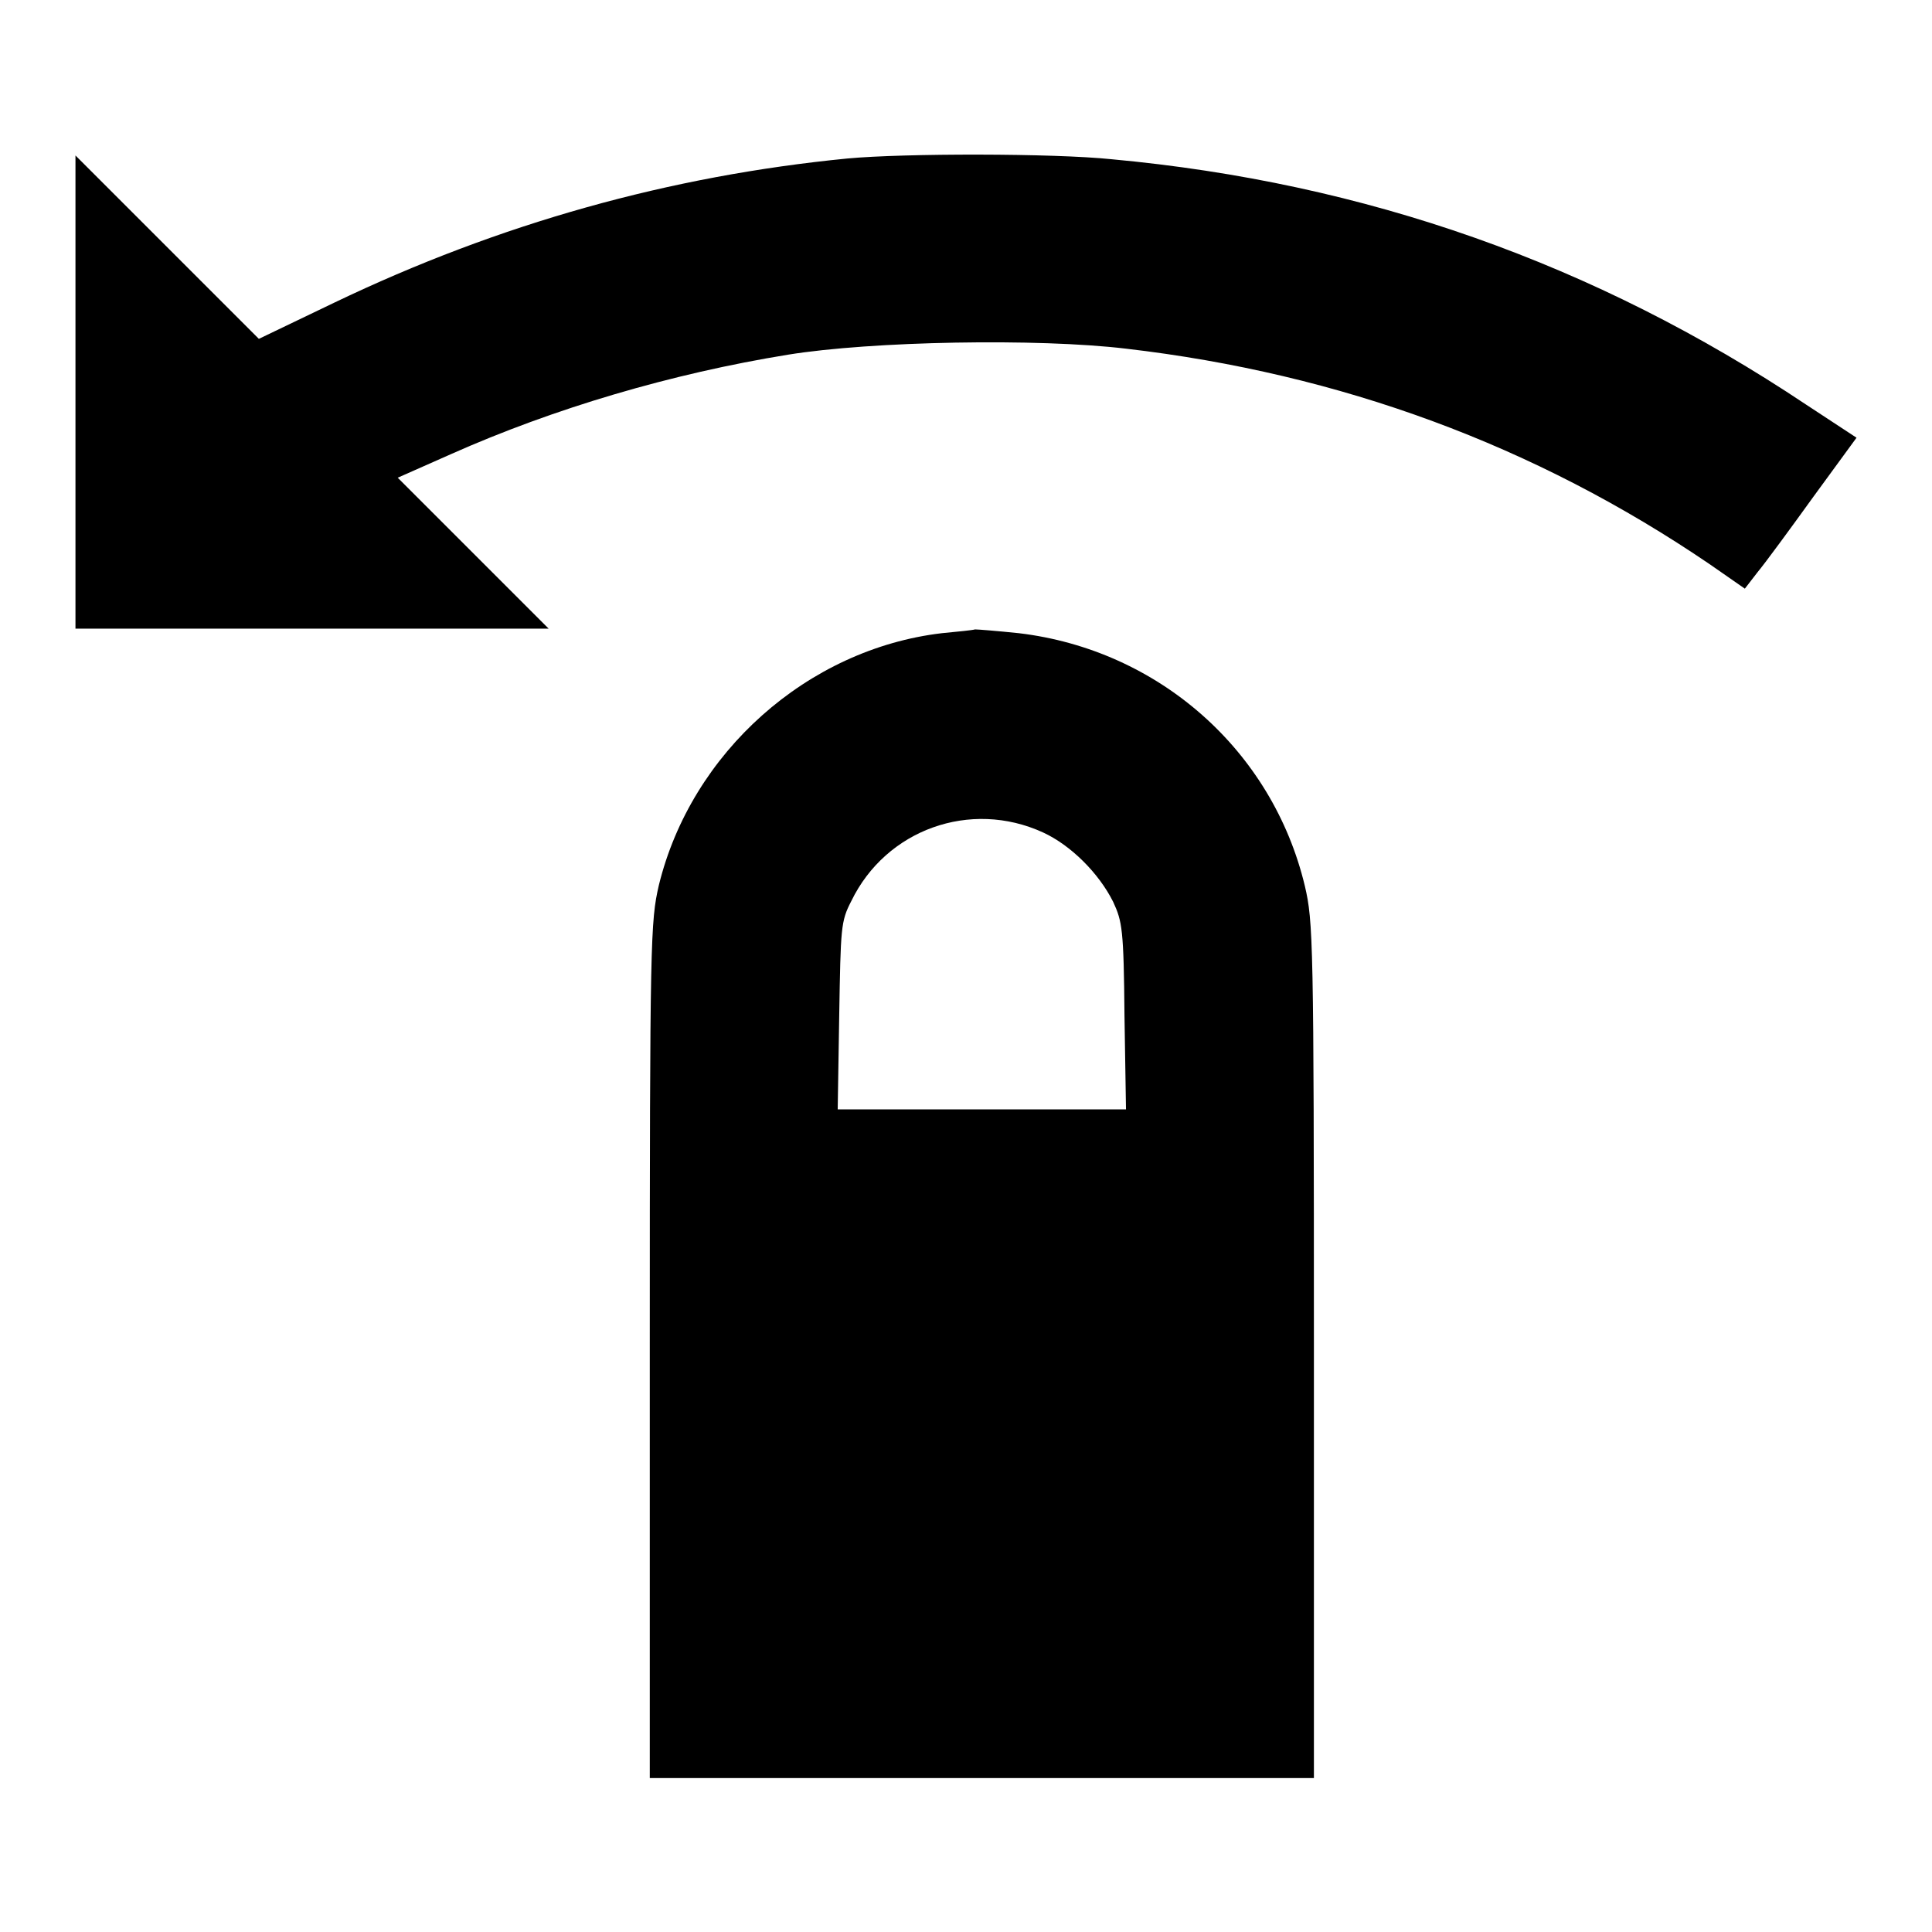
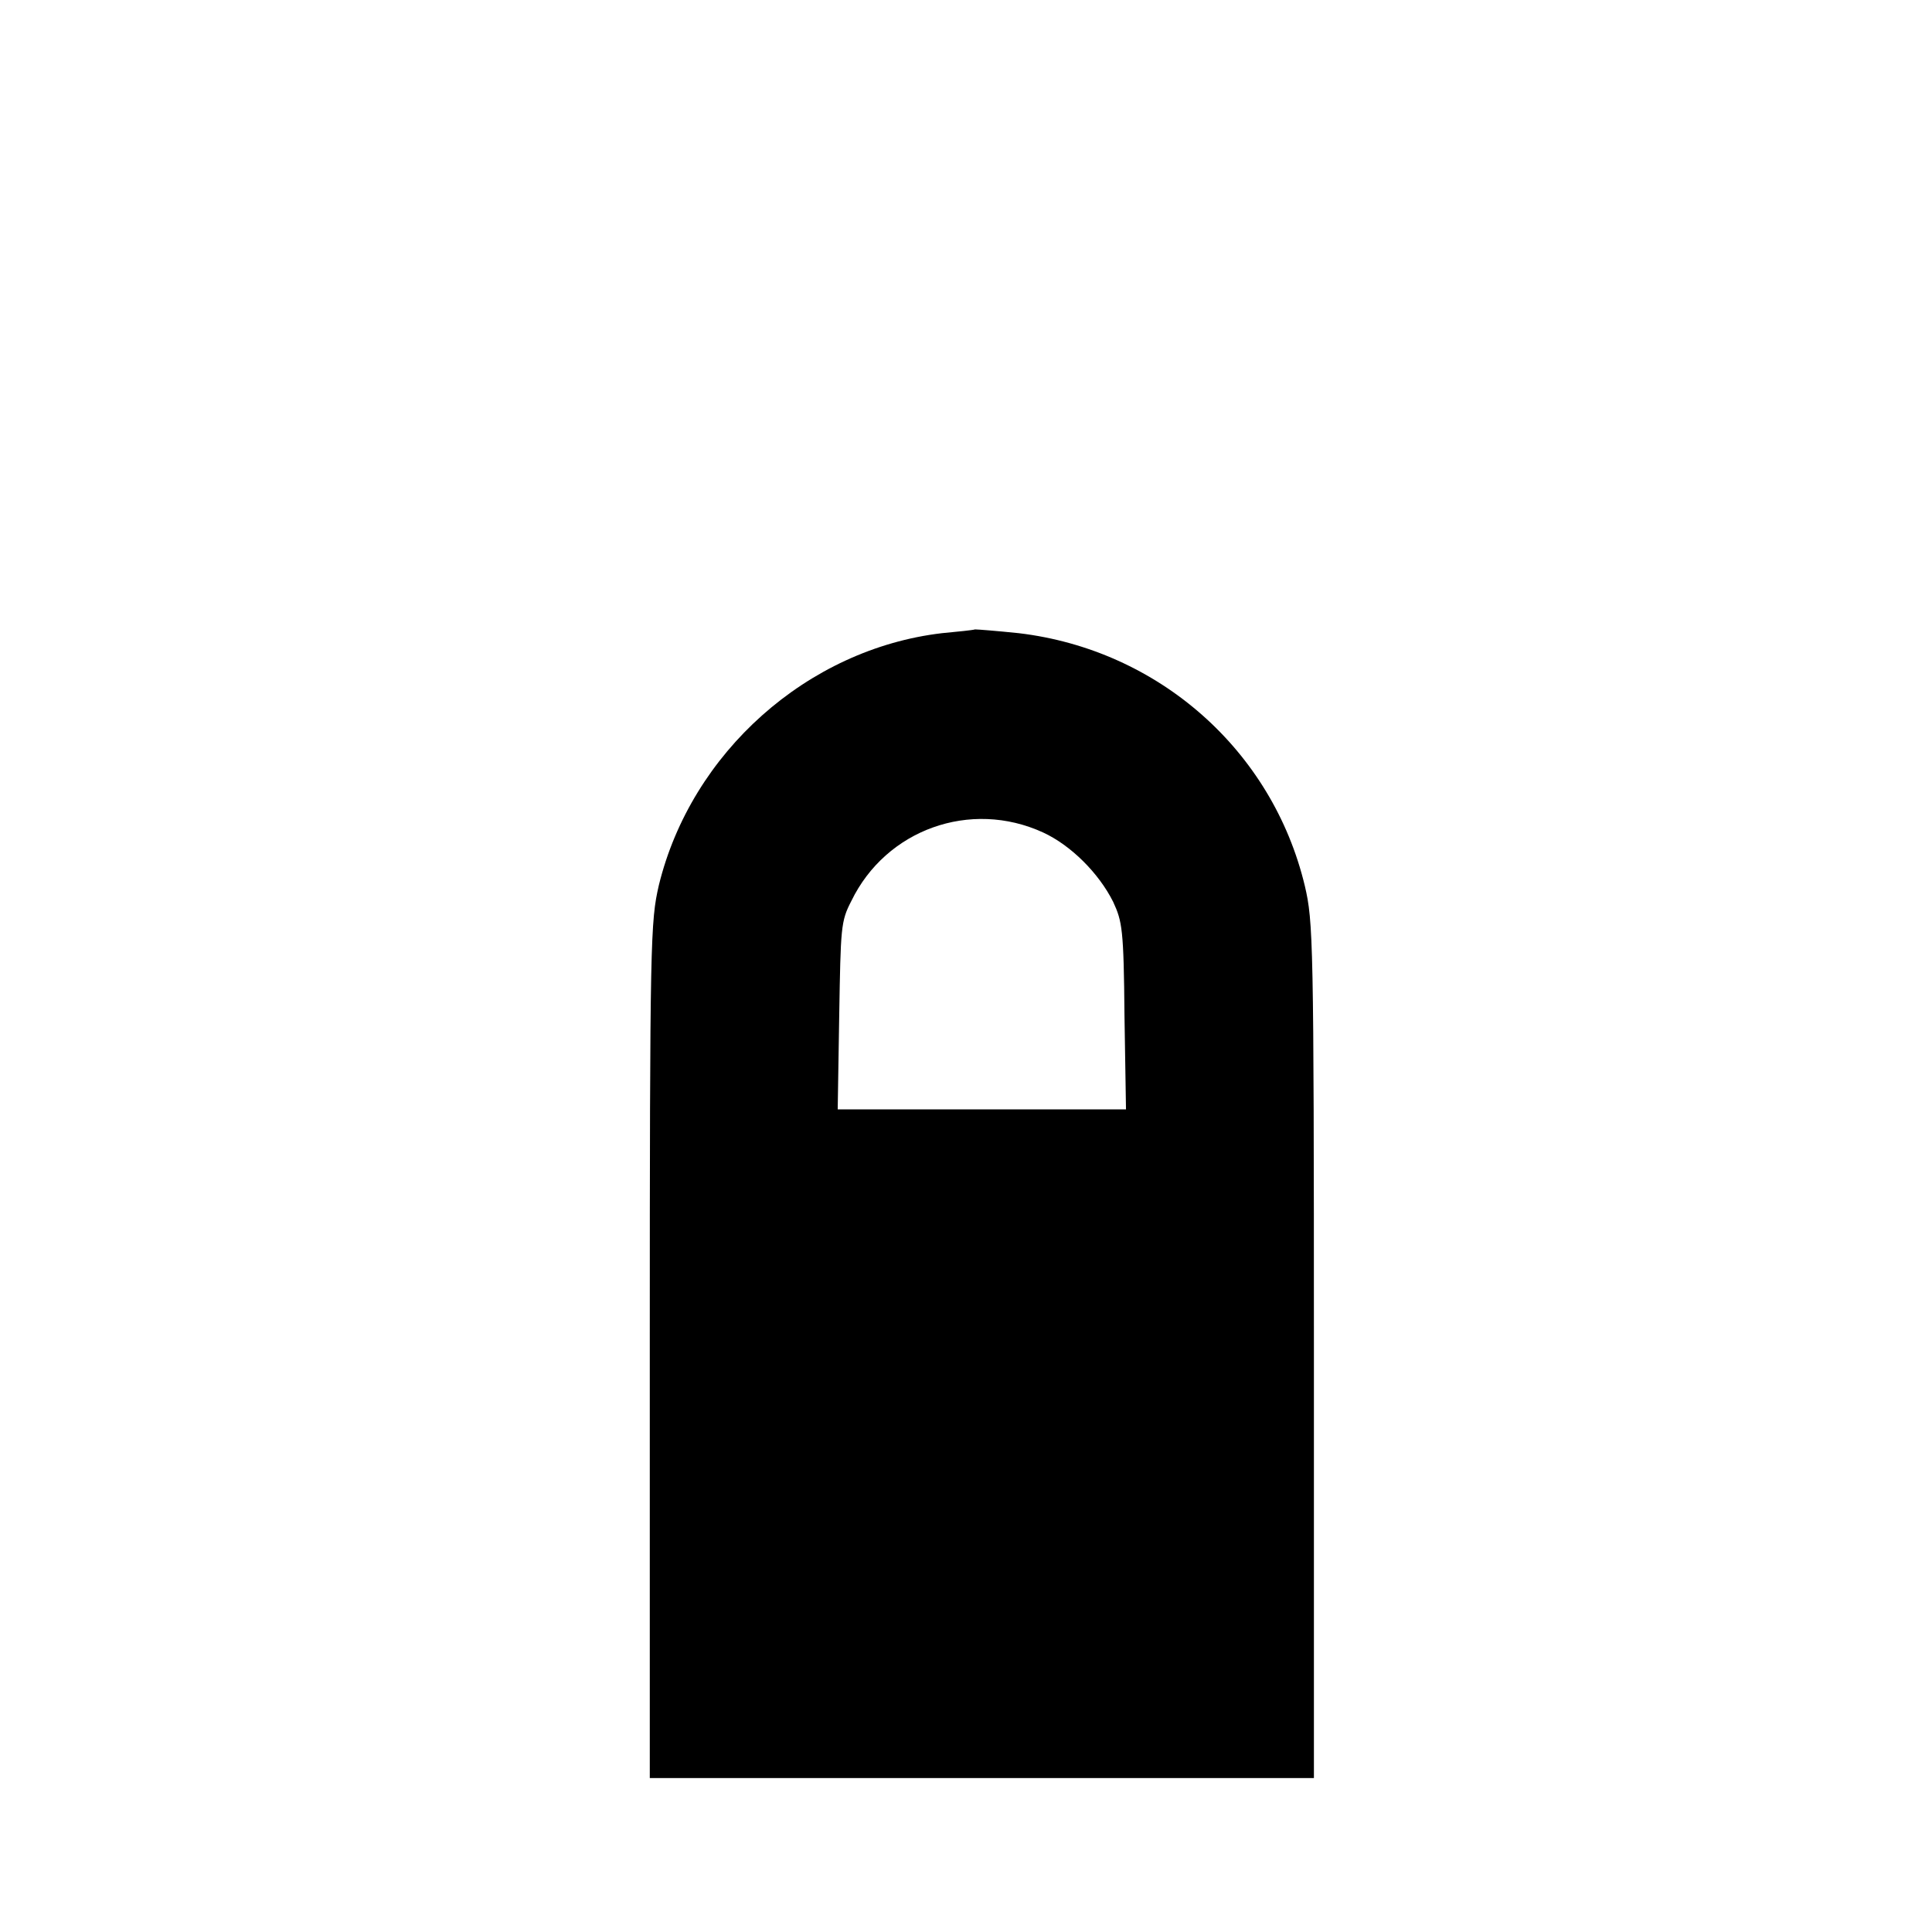
<svg xmlns="http://www.w3.org/2000/svg" version="1.1" x="0px" y="0px" viewBox="0 0 256 256" enable-background="new 0 0 256 256" xml:space="preserve">
  <g>
    <g>
      <g>
-         <path fill="#000000" d="M112.3,21c-23.5,2.3-46.1,8.6-68,19.1l-10,4.8L22.2,32.8L10,20.6V52v31.3h31.3h31.4l-10-10l-10-10l7-3.1c13.7-6.1,29.3-10.7,44.7-13.2c11.1-1.8,33.1-2.2,44.8-0.8c28.4,3.3,54.2,12.8,77.4,28.6l4.6,3.2l1.7-2.2c1-1.2,4.3-5.7,7.4-10l5.7-7.8l-6.7-4.4c-28-18.7-58.4-29.4-92-32.5C139.6,20.3,119.8,20.3,112.3,21z" />
        <path fill="#000000" d="M124.8,83.9c-17.8,2.1-33.2,15.8-37.5,33.4c-1.1,4.8-1.2,7-1.2,61.6v56.7h44h44v-56.7c0-54.3-0.1-56.8-1.2-61.5c-4.3-18-19.4-31.3-37.9-33.5c-2.9-0.3-5.4-0.5-5.8-0.5C128.9,83.5,126.9,83.7,124.8,83.9z M138.2,110.3c3.7,1.7,7.4,5.4,9.3,9.2c1.2,2.6,1.4,3.6,1.5,15.1l0.2,12.4h-19.1H111l0.2-12.4c0.2-11.7,0.2-12.5,1.6-15.2C117.4,109.9,128.6,105.9,138.2,110.3z" />
      </g>
    </g>
  </g>
</svg>